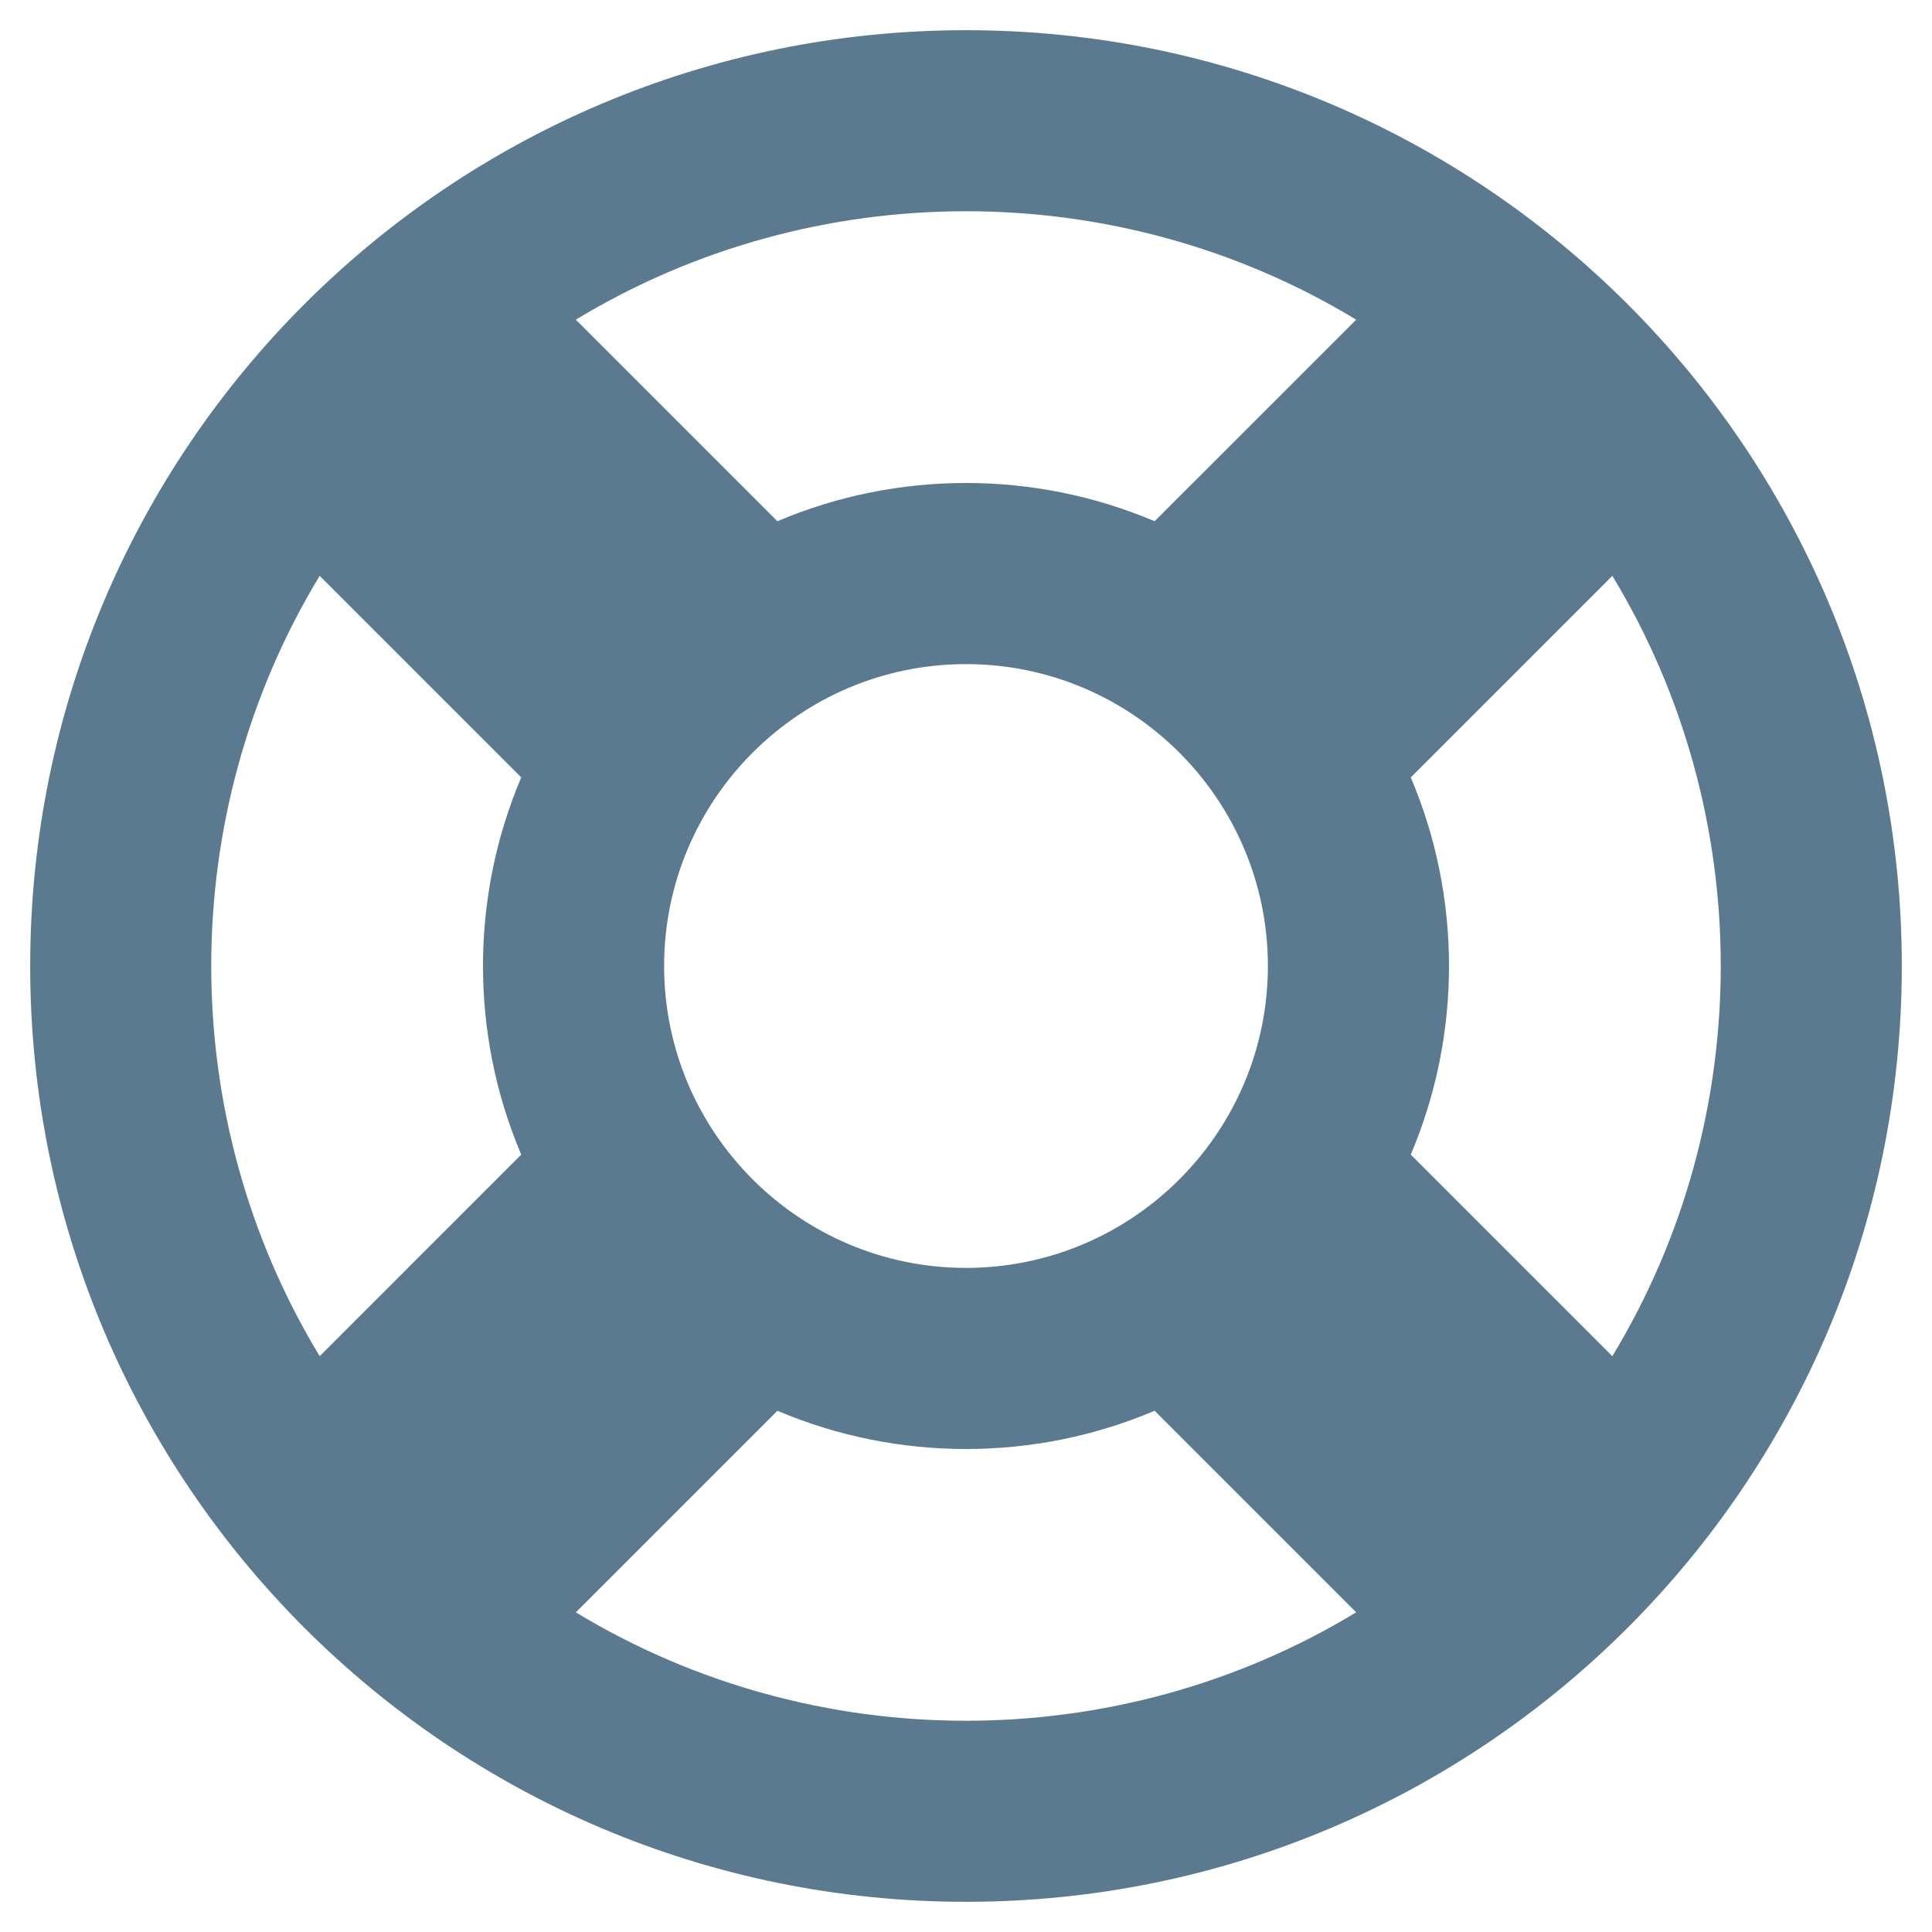
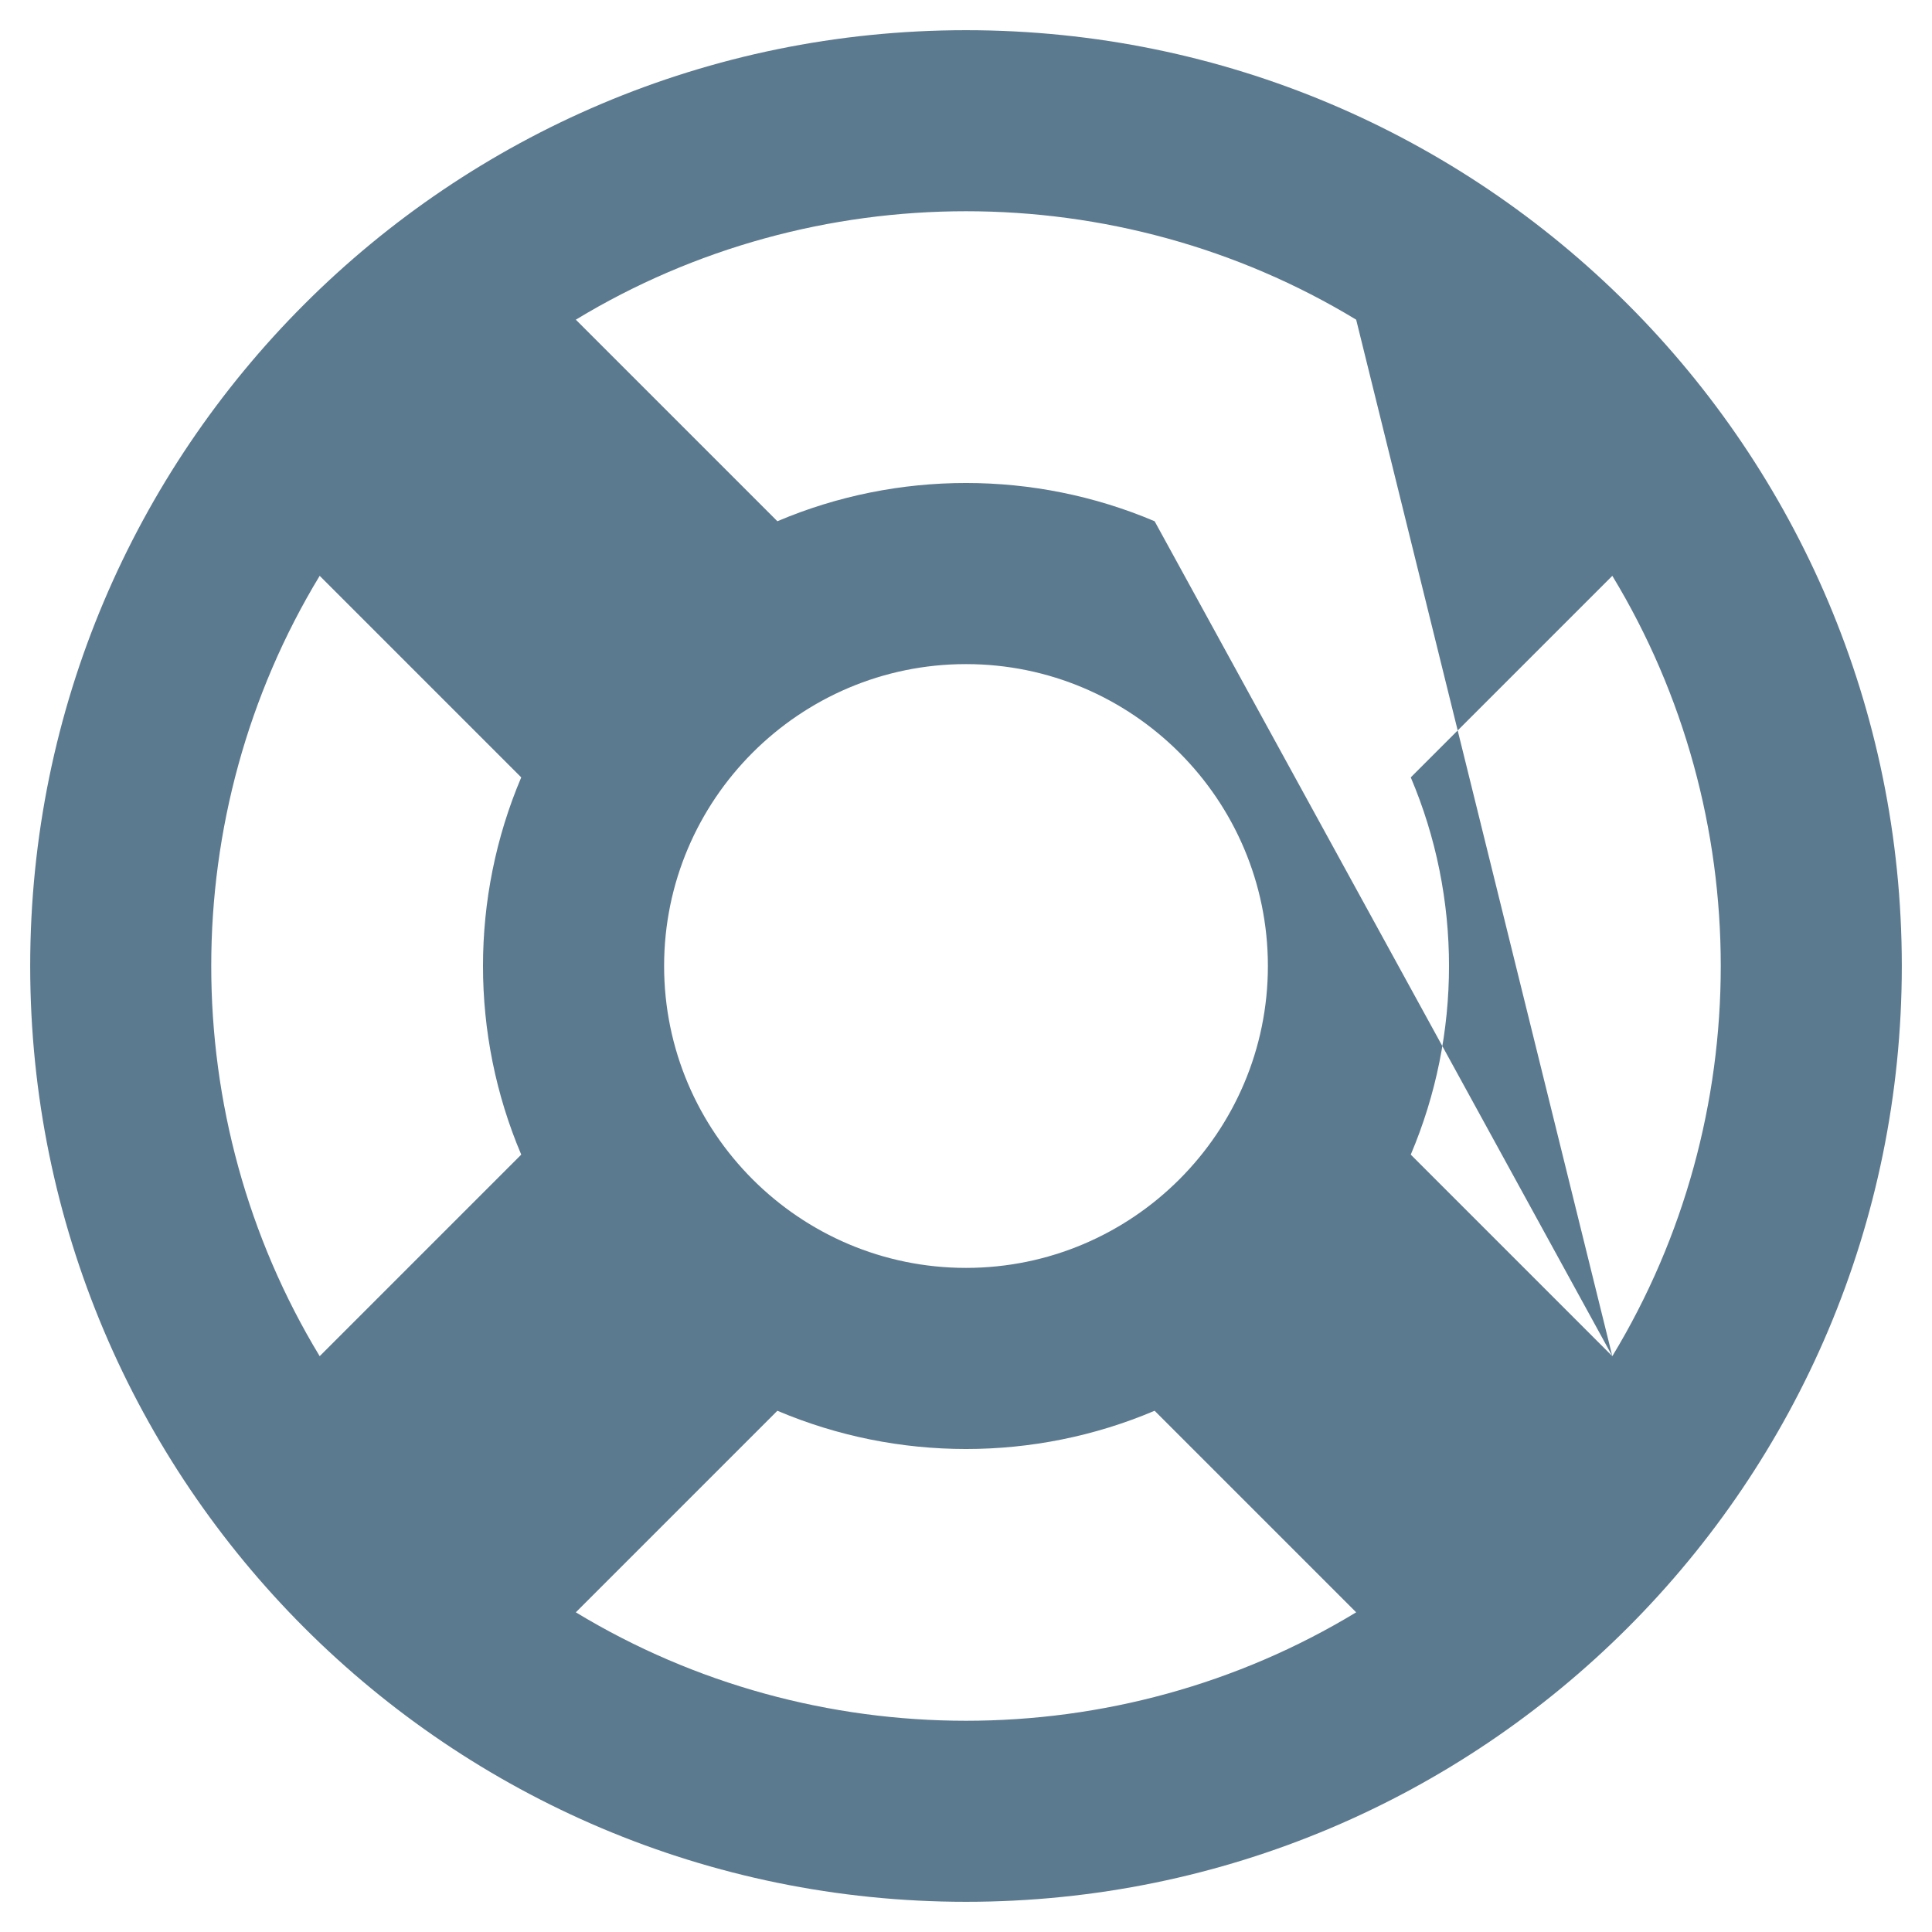
<svg xmlns="http://www.w3.org/2000/svg" width="43" height="43" viewBox="0 0 43 43" fill="none">
-   <path d="M21.5 42.328C33.003 42.328 42.328 33.003 42.328 21.5C42.328 9.997 33.003 0.672 21.5 0.672C9.997 0.672 0.672 9.997 0.672 21.5C0.672 33.003 9.997 42.328 21.5 42.328ZM12.816 35.885L17.302 31.399C19.973 32.533 23.024 32.535 25.698 31.399L30.184 35.885C24.875 39.103 18.125 39.103 12.816 35.885ZM28.219 21.5C28.219 25.205 25.205 28.219 21.5 28.219C17.795 28.219 14.781 25.205 14.781 21.5C14.781 17.795 17.795 14.781 21.5 14.781C25.205 14.781 28.219 17.795 28.219 21.5ZM35.885 30.184L31.399 25.698C32.533 23.027 32.535 19.976 31.399 17.302L35.885 12.816C39.103 18.125 39.103 24.875 35.885 30.184ZM30.184 7.115L25.698 11.601C23.027 10.467 19.976 10.465 17.302 11.601L12.816 7.115C18.125 3.897 24.875 3.897 30.184 7.115ZM7.115 12.816L11.601 17.302C10.467 19.973 10.465 23.024 11.601 25.698L7.115 30.184C3.897 24.875 3.897 18.125 7.115 12.816Z" fill="#5C7A8F" />
+   <path d="M21.5 42.328C33.003 42.328 42.328 33.003 42.328 21.5C42.328 9.997 33.003 0.672 21.5 0.672C9.997 0.672 0.672 9.997 0.672 21.5C0.672 33.003 9.997 42.328 21.5 42.328ZM12.816 35.885L17.302 31.399C19.973 32.533 23.024 32.535 25.698 31.399L30.184 35.885C24.875 39.103 18.125 39.103 12.816 35.885ZM28.219 21.5C28.219 25.205 25.205 28.219 21.5 28.219C17.795 28.219 14.781 25.205 14.781 21.5C14.781 17.795 17.795 14.781 21.5 14.781C25.205 14.781 28.219 17.795 28.219 21.5ZM35.885 30.184L31.399 25.698C32.533 23.027 32.535 19.976 31.399 17.302L35.885 12.816C39.103 18.125 39.103 24.875 35.885 30.184ZL25.698 11.601C23.027 10.467 19.976 10.465 17.302 11.601L12.816 7.115C18.125 3.897 24.875 3.897 30.184 7.115ZM7.115 12.816L11.601 17.302C10.467 19.973 10.465 23.024 11.601 25.698L7.115 30.184C3.897 24.875 3.897 18.125 7.115 12.816Z" fill="#5C7A8F" />
</svg>